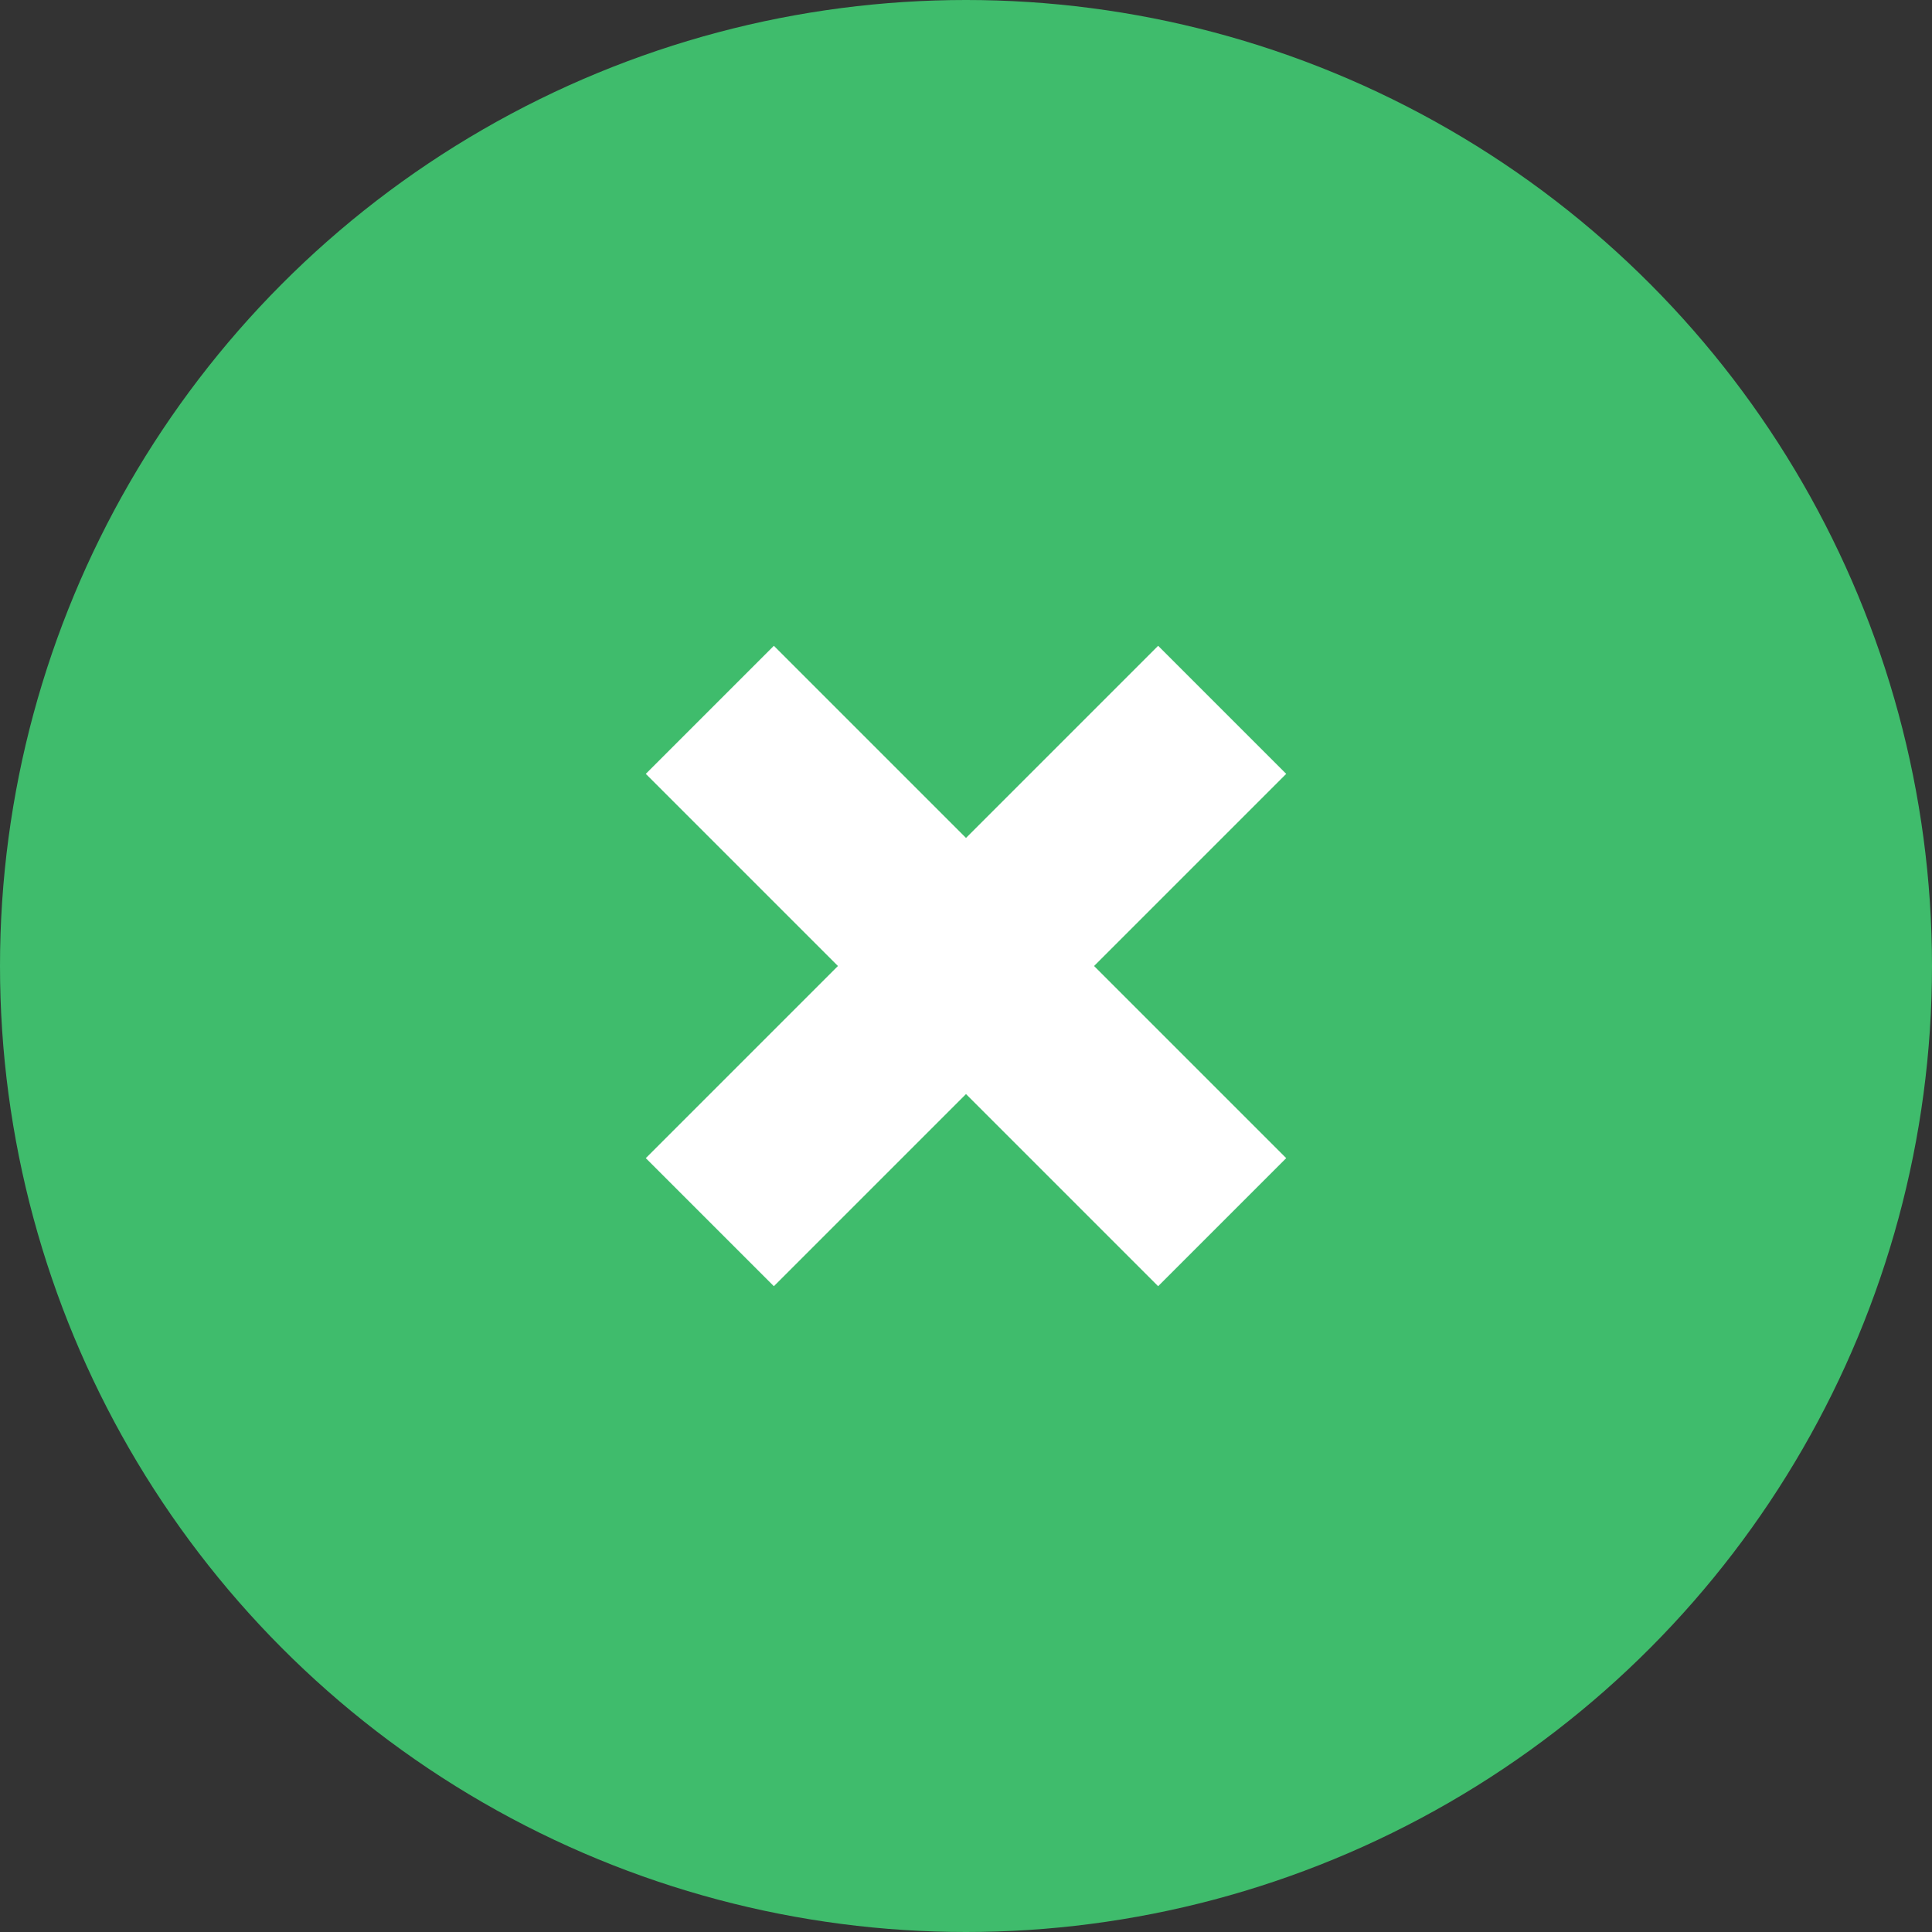
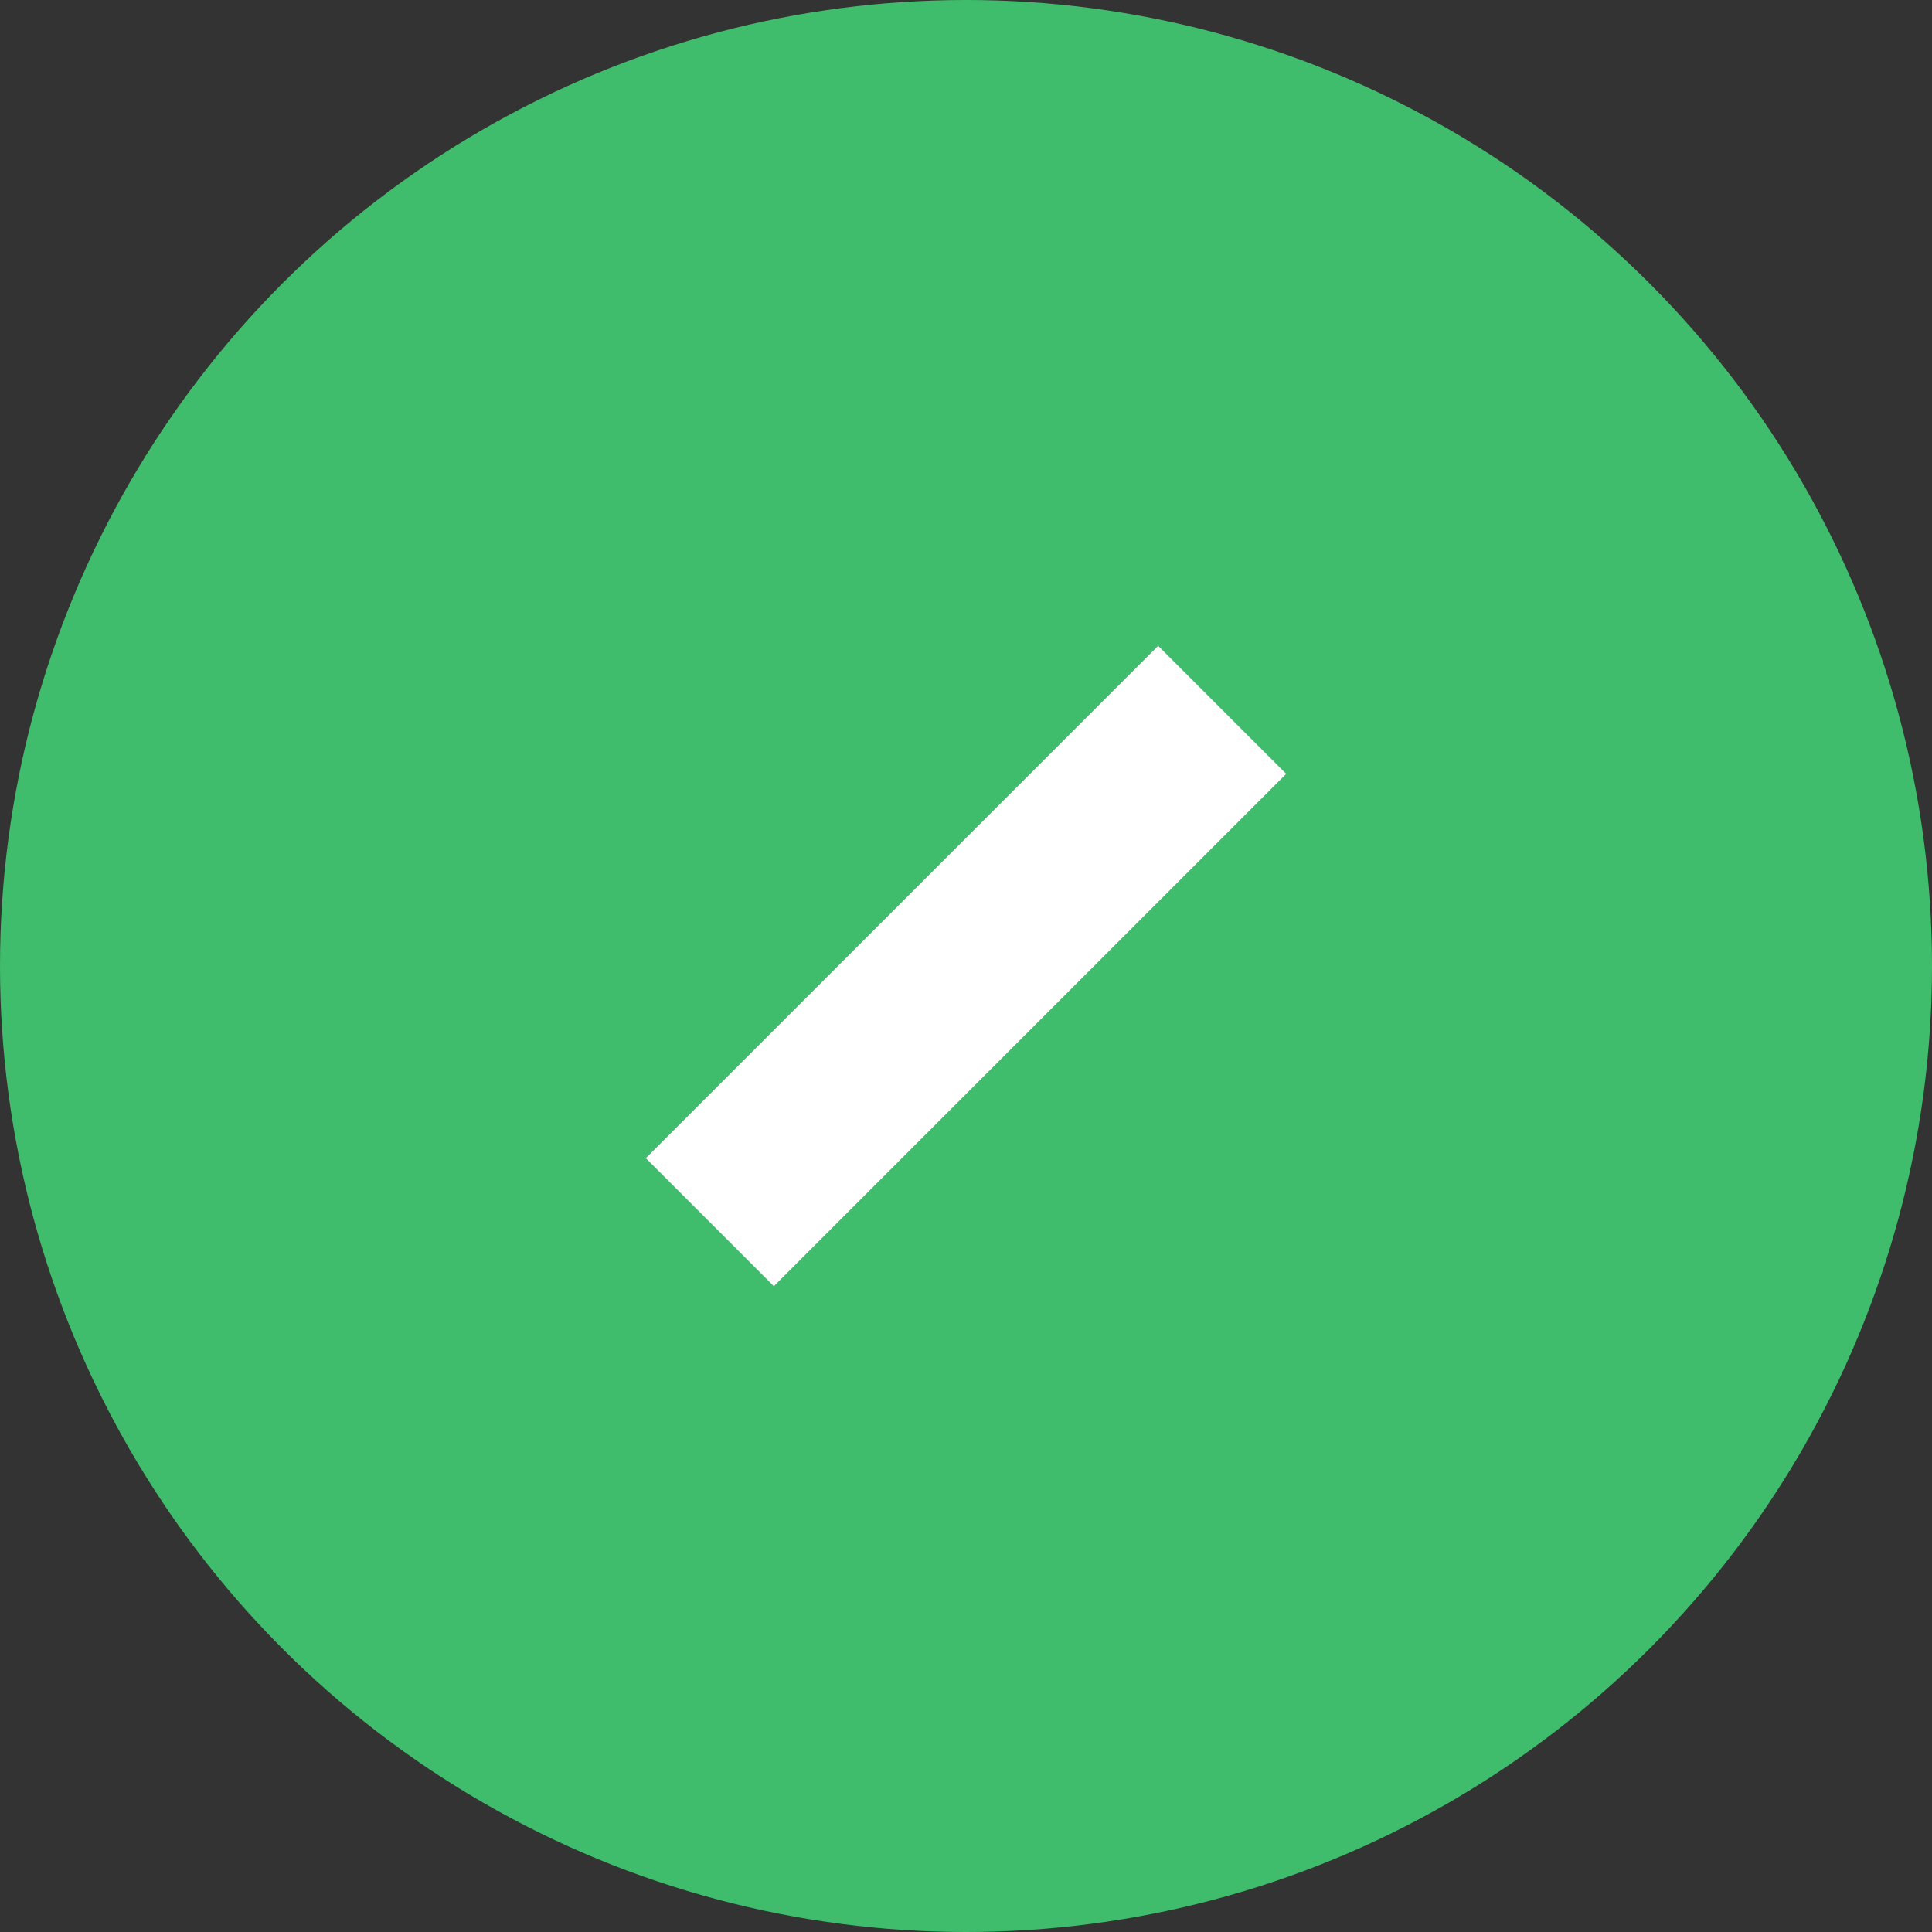
<svg xmlns="http://www.w3.org/2000/svg" width="32" height="32" viewBox="0 0 32 32" fill="none">
  <rect x="0" y="0" width="32" height="32" fill="#333333" stroke="none" />
  <g id="Group 212">
    <circle id="Ellipse 8" cx="16" cy="16" r="16" fill="#3FBC6C" />
    <g id="Group 213">
-       <path id="Vector 7" d="M11.757 11.757L20.243 20.243" stroke="white" stroke-width="3" />
      <path id="Vector 8" d="M20.243 11.757L11.757 20.243" stroke="white" stroke-width="3" />
    </g>
  </g>
</svg>